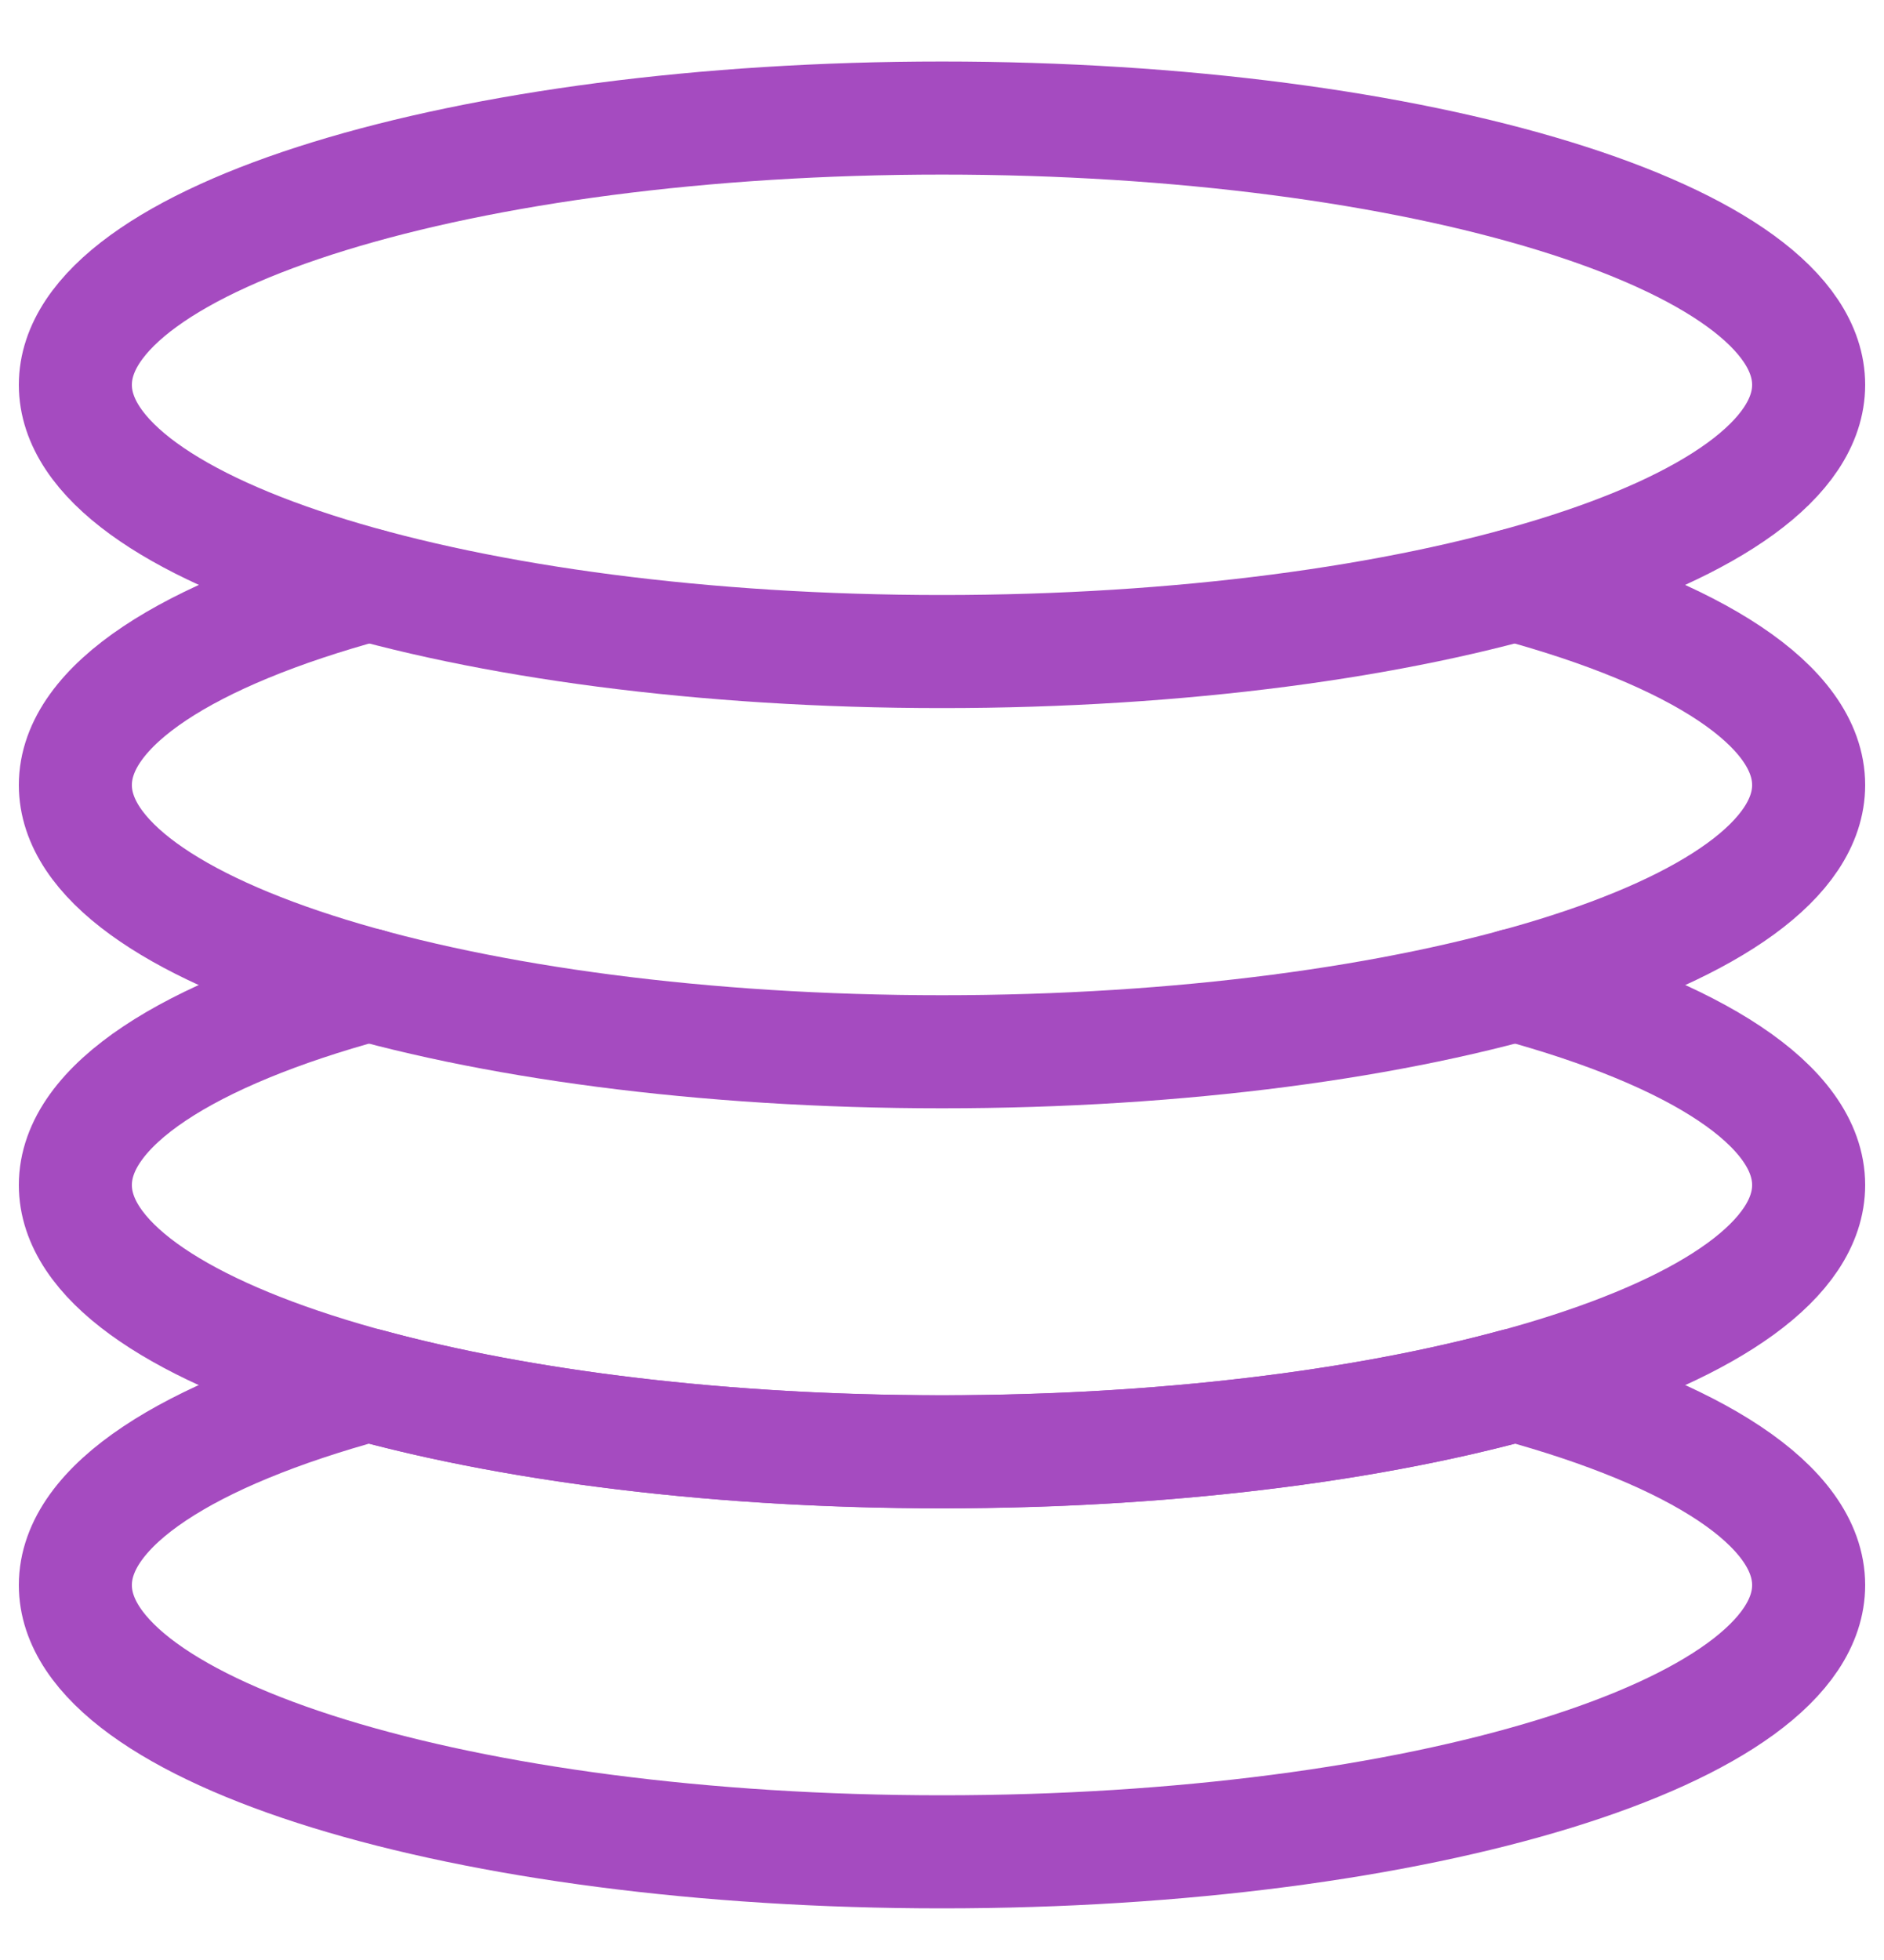
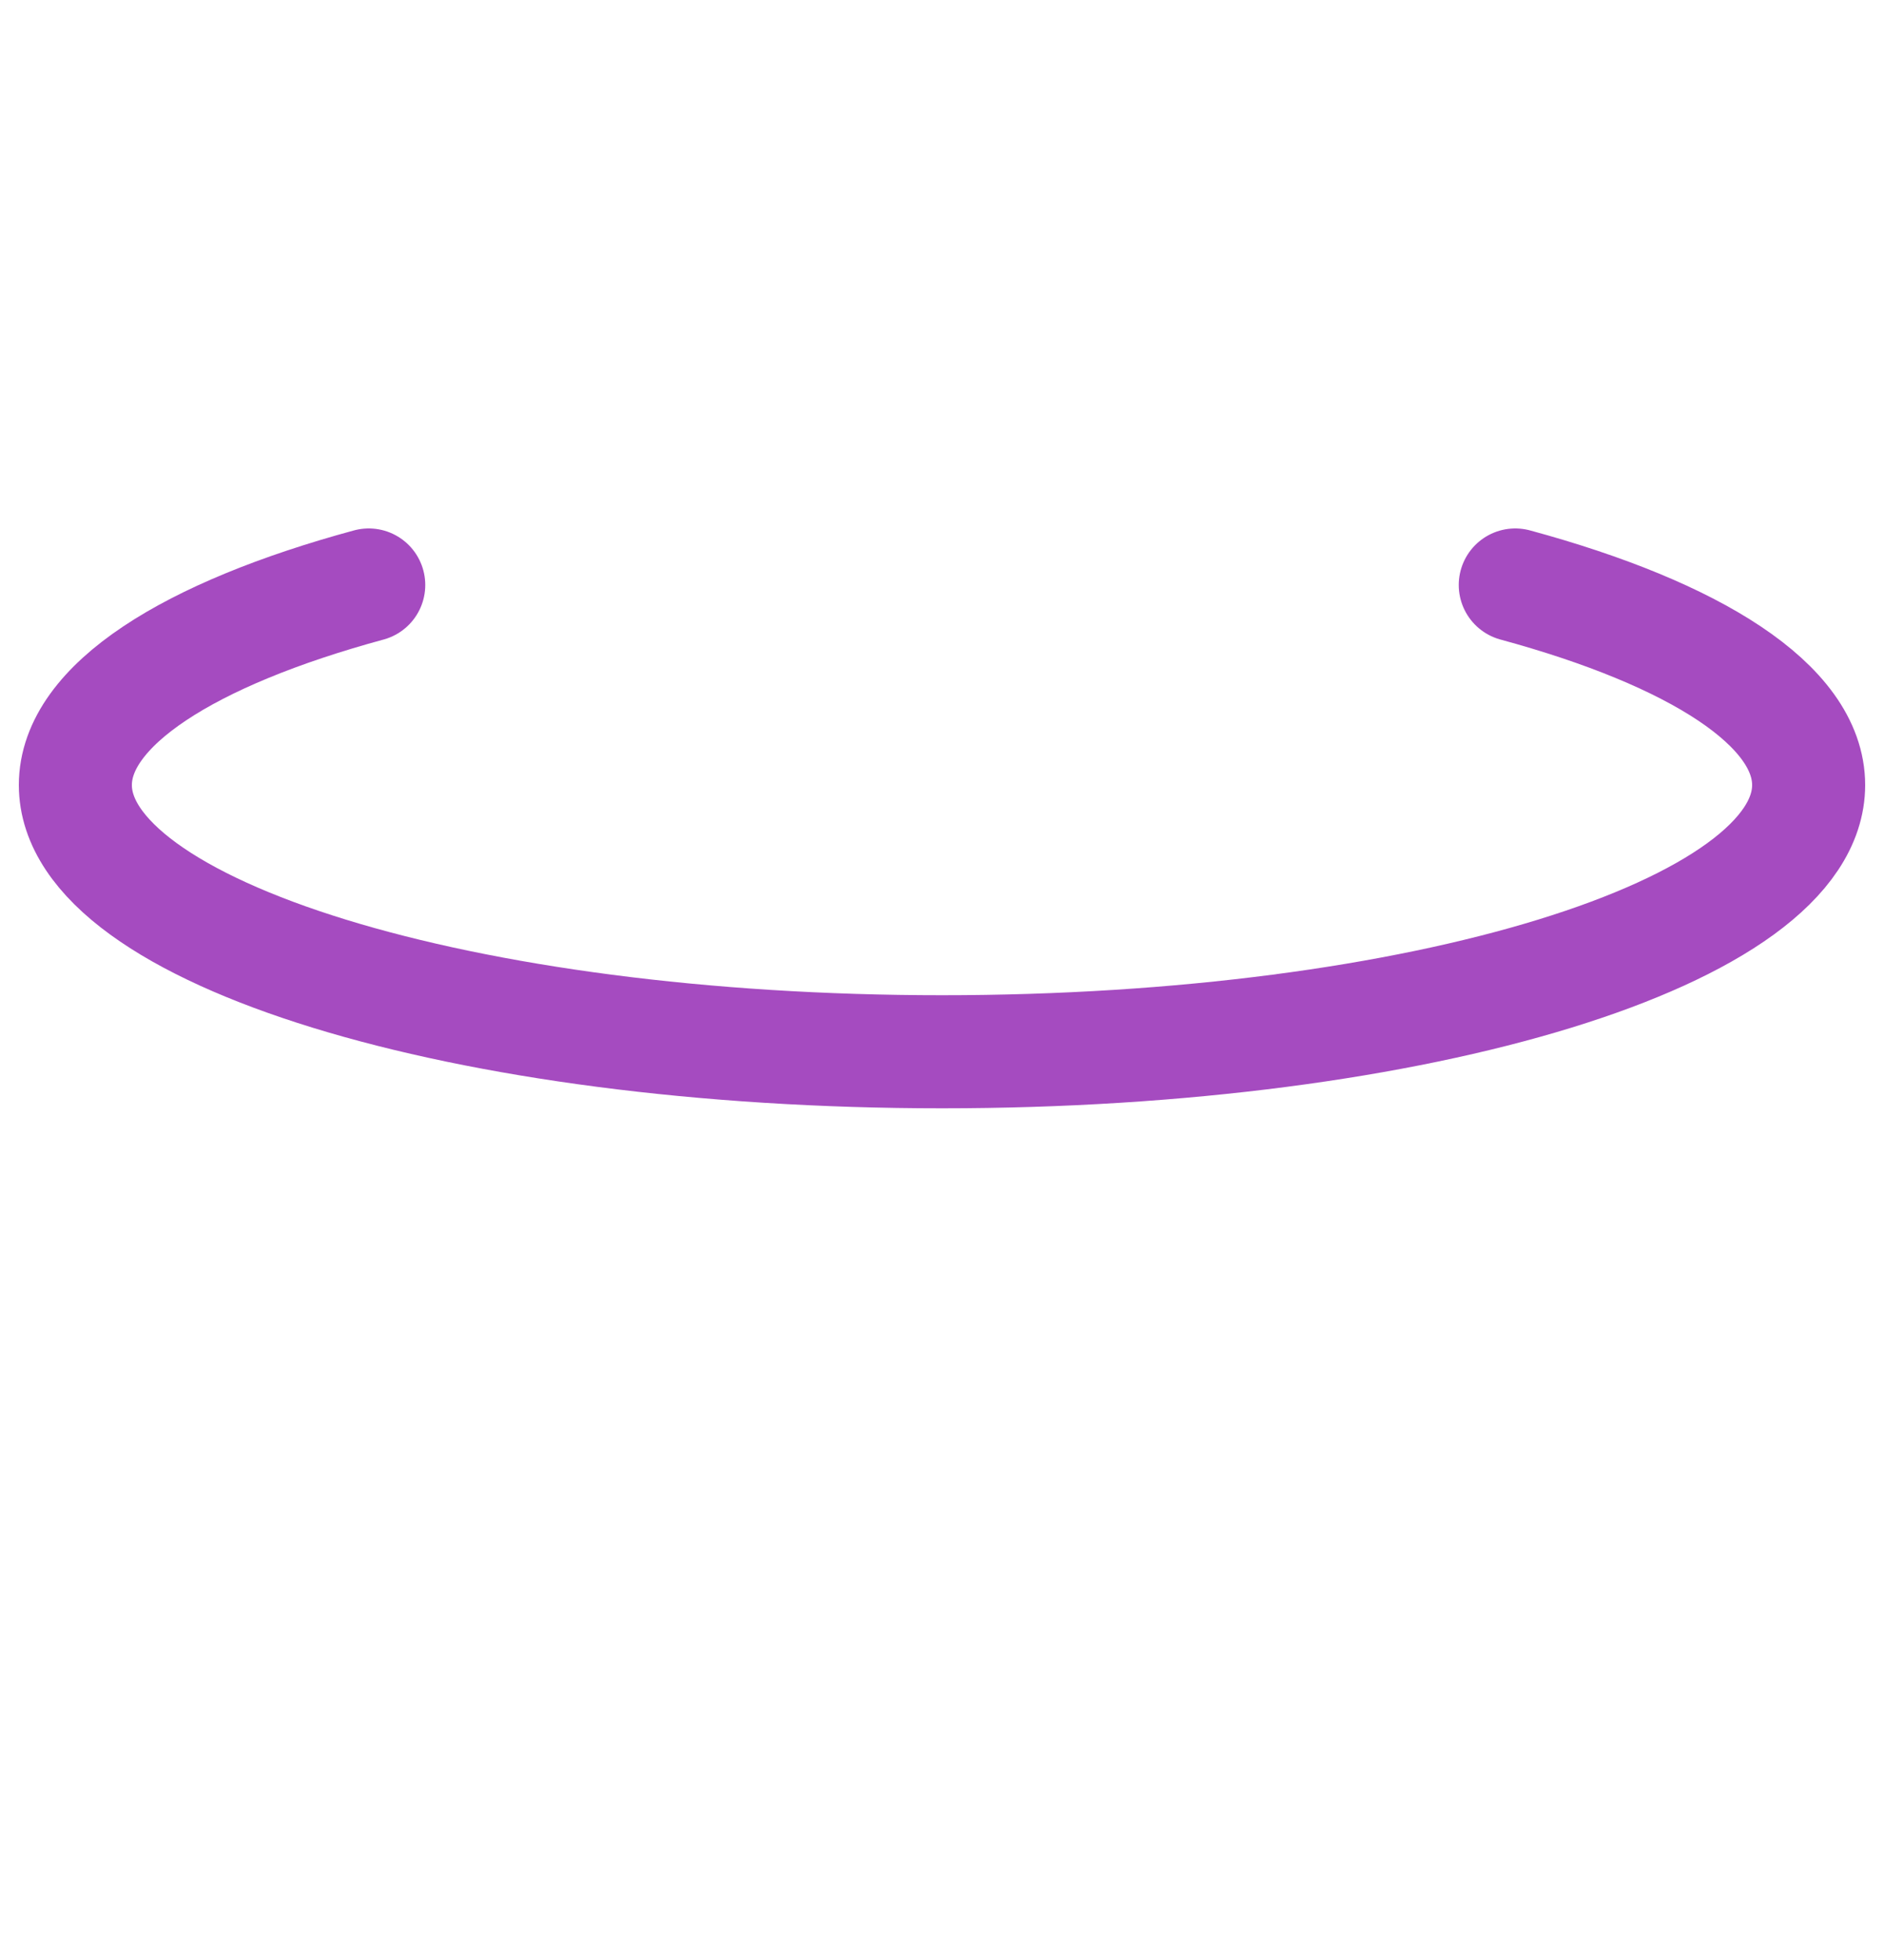
<svg xmlns="http://www.w3.org/2000/svg" width="25" height="26" viewBox="0 0 25 26" fill="none">
-   <path d="M12.5 8.643C18.851 8.643 24 7.059 24 5.105C24 3.151 18.851 1.566 12.5 1.566C6.149 1.566 1 3.151 1 5.105C1 7.059 6.149 8.643 12.5 8.643Z" stroke="#A54BC0" stroke-width="1.5" stroke-linecap="round" stroke-linejoin="round" />
  <path d="M4.893 7.76C2.506 8.408 1 9.357 1 10.414C1 12.368 6.149 13.952 12.5 13.952C18.851 13.952 24 12.368 24 10.414C24 9.357 22.494 8.408 20.107 7.76" stroke="#A54BC0" stroke-width="1.5" stroke-linecap="round" stroke-linejoin="round" />
-   <path d="M4.893 13.066C2.506 13.715 1 14.663 1 15.72C1 17.675 6.149 19.259 12.5 19.259C18.851 19.259 24 17.675 24 15.72C24 14.663 22.494 13.715 20.107 13.066" stroke="#A54BC0" stroke-width="1.5" stroke-linecap="round" stroke-linejoin="round" />
-   <path d="M4.893 18.373C2.506 19.022 1 19.97 1 21.027C1 22.981 6.149 24.565 12.5 24.565C18.851 24.565 24 22.981 24 21.027C24 19.97 22.494 19.022 20.107 18.373C18.08 18.924 15.416 19.258 12.5 19.258C9.584 19.258 6.921 18.924 4.893 18.373Z" stroke="#A54BC0" stroke-width="1.5" stroke-linecap="round" stroke-linejoin="round" />
</svg>